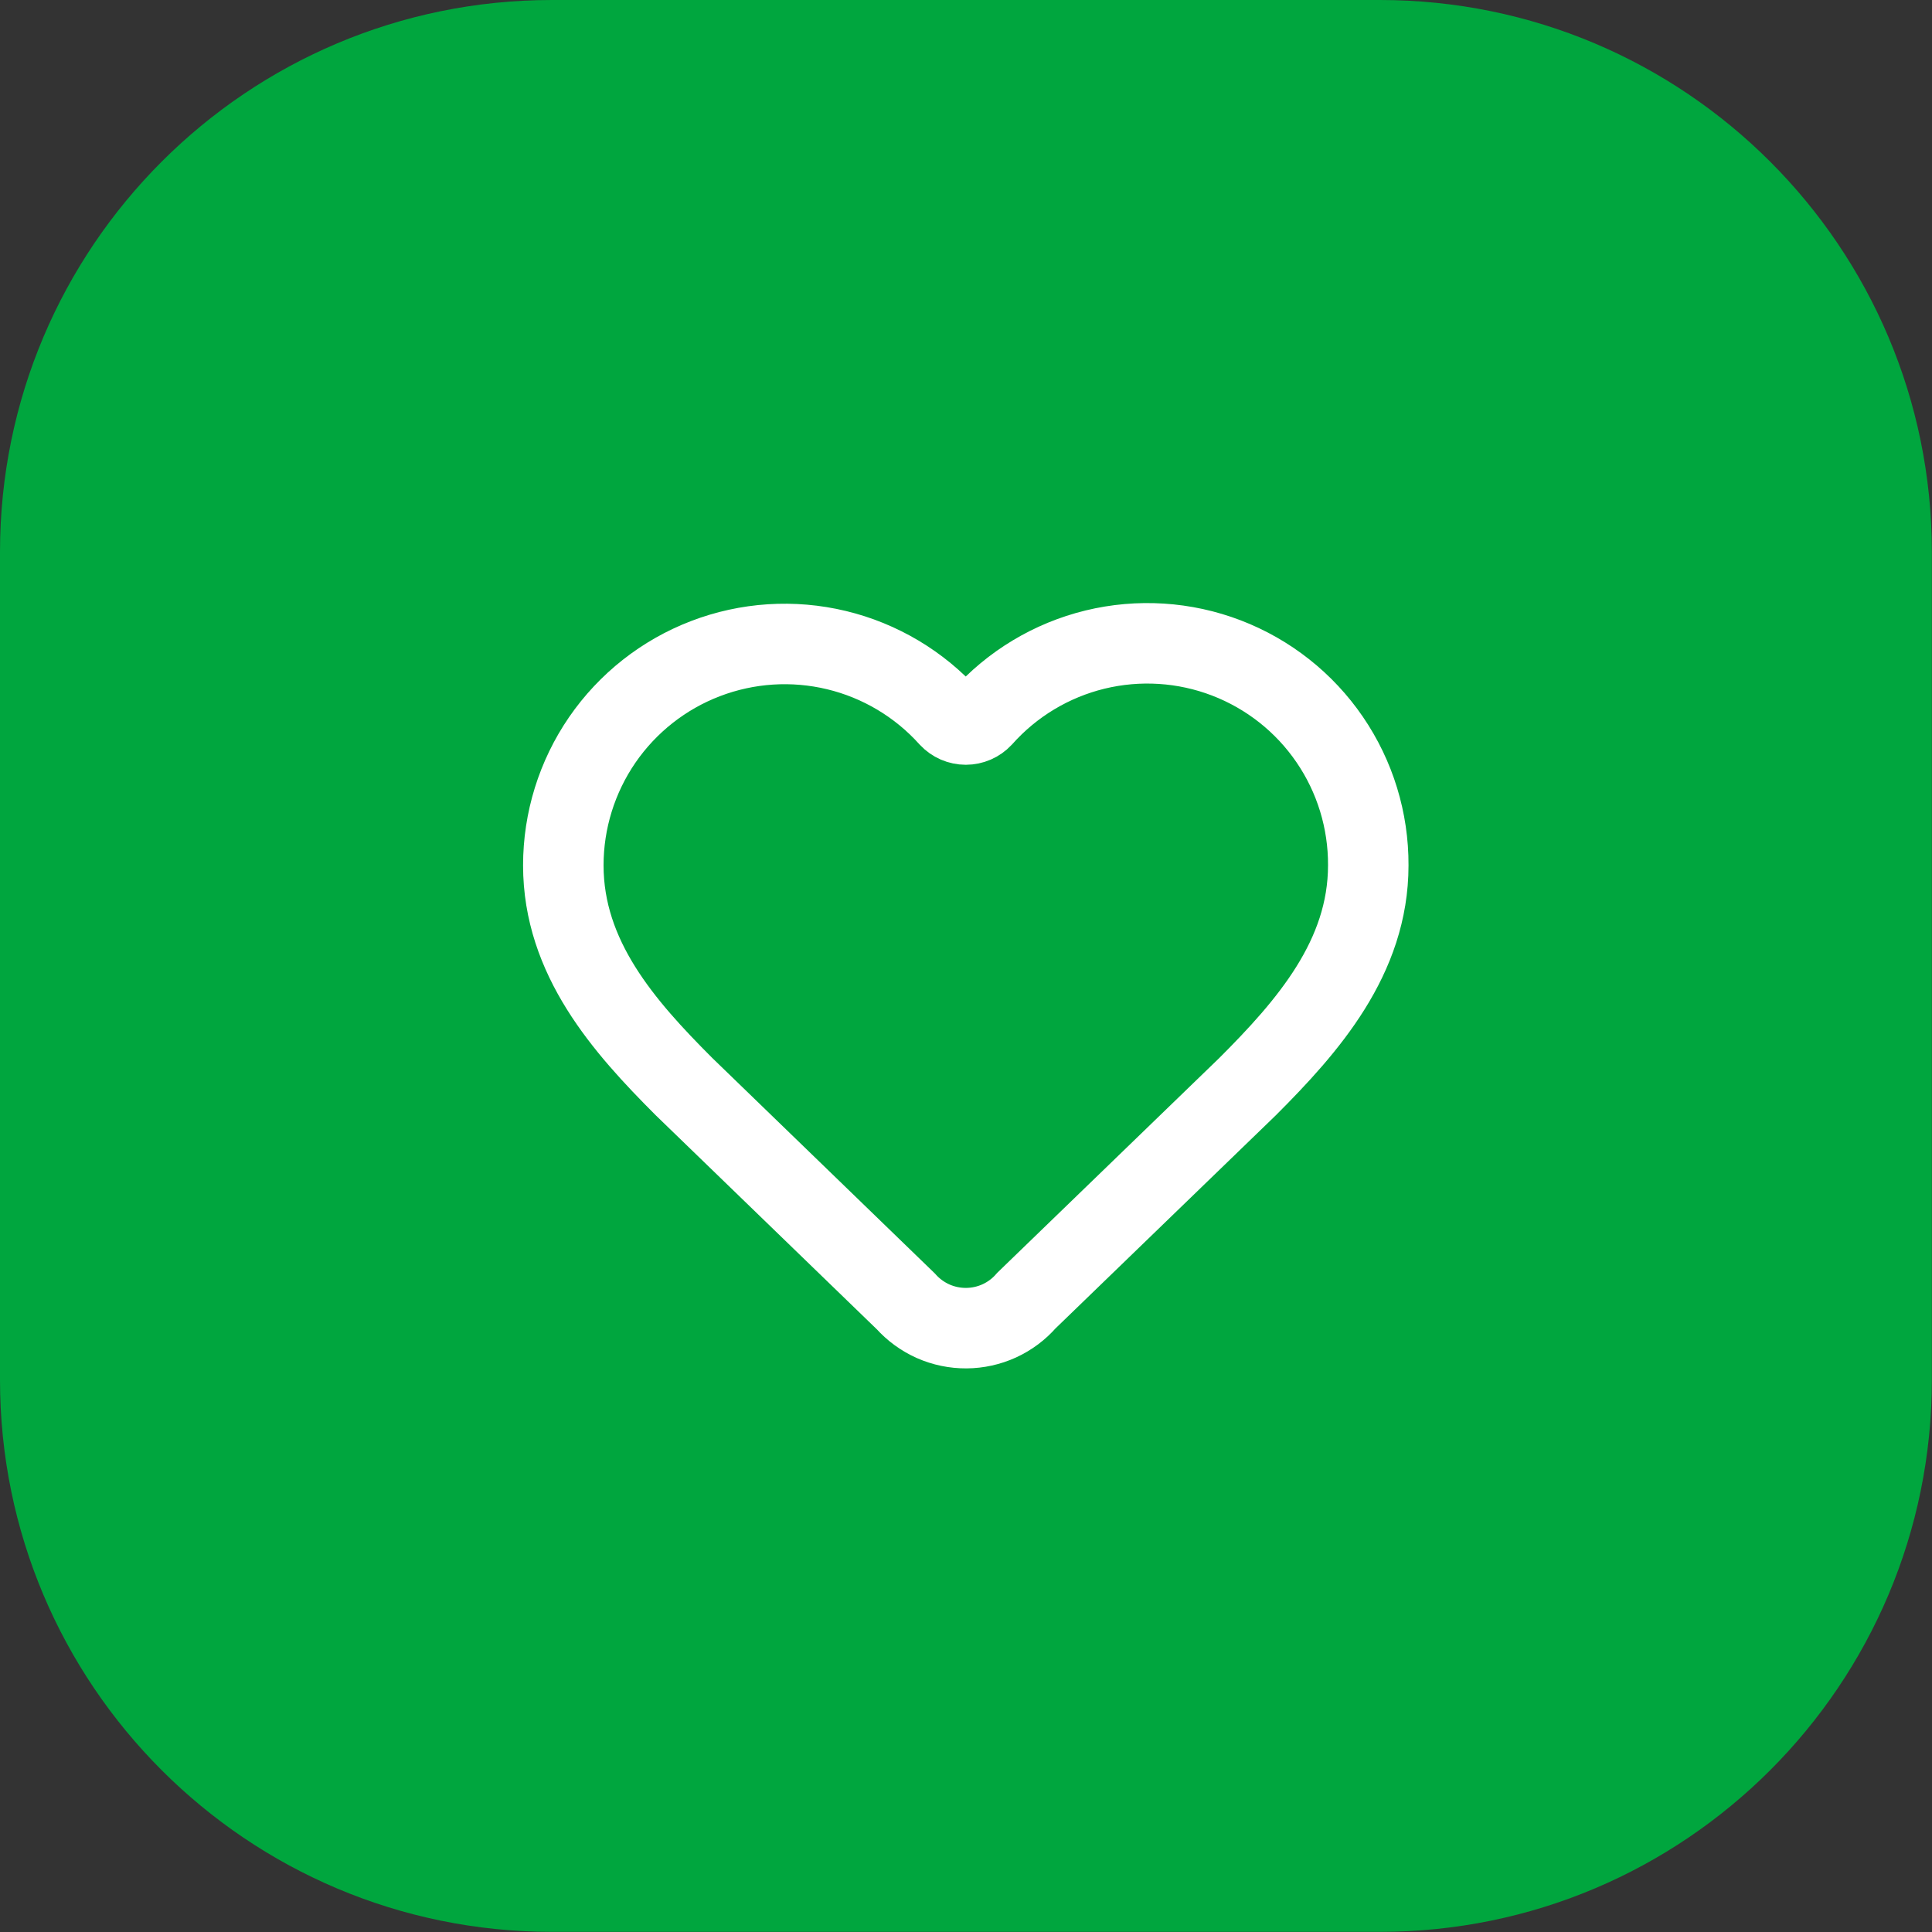
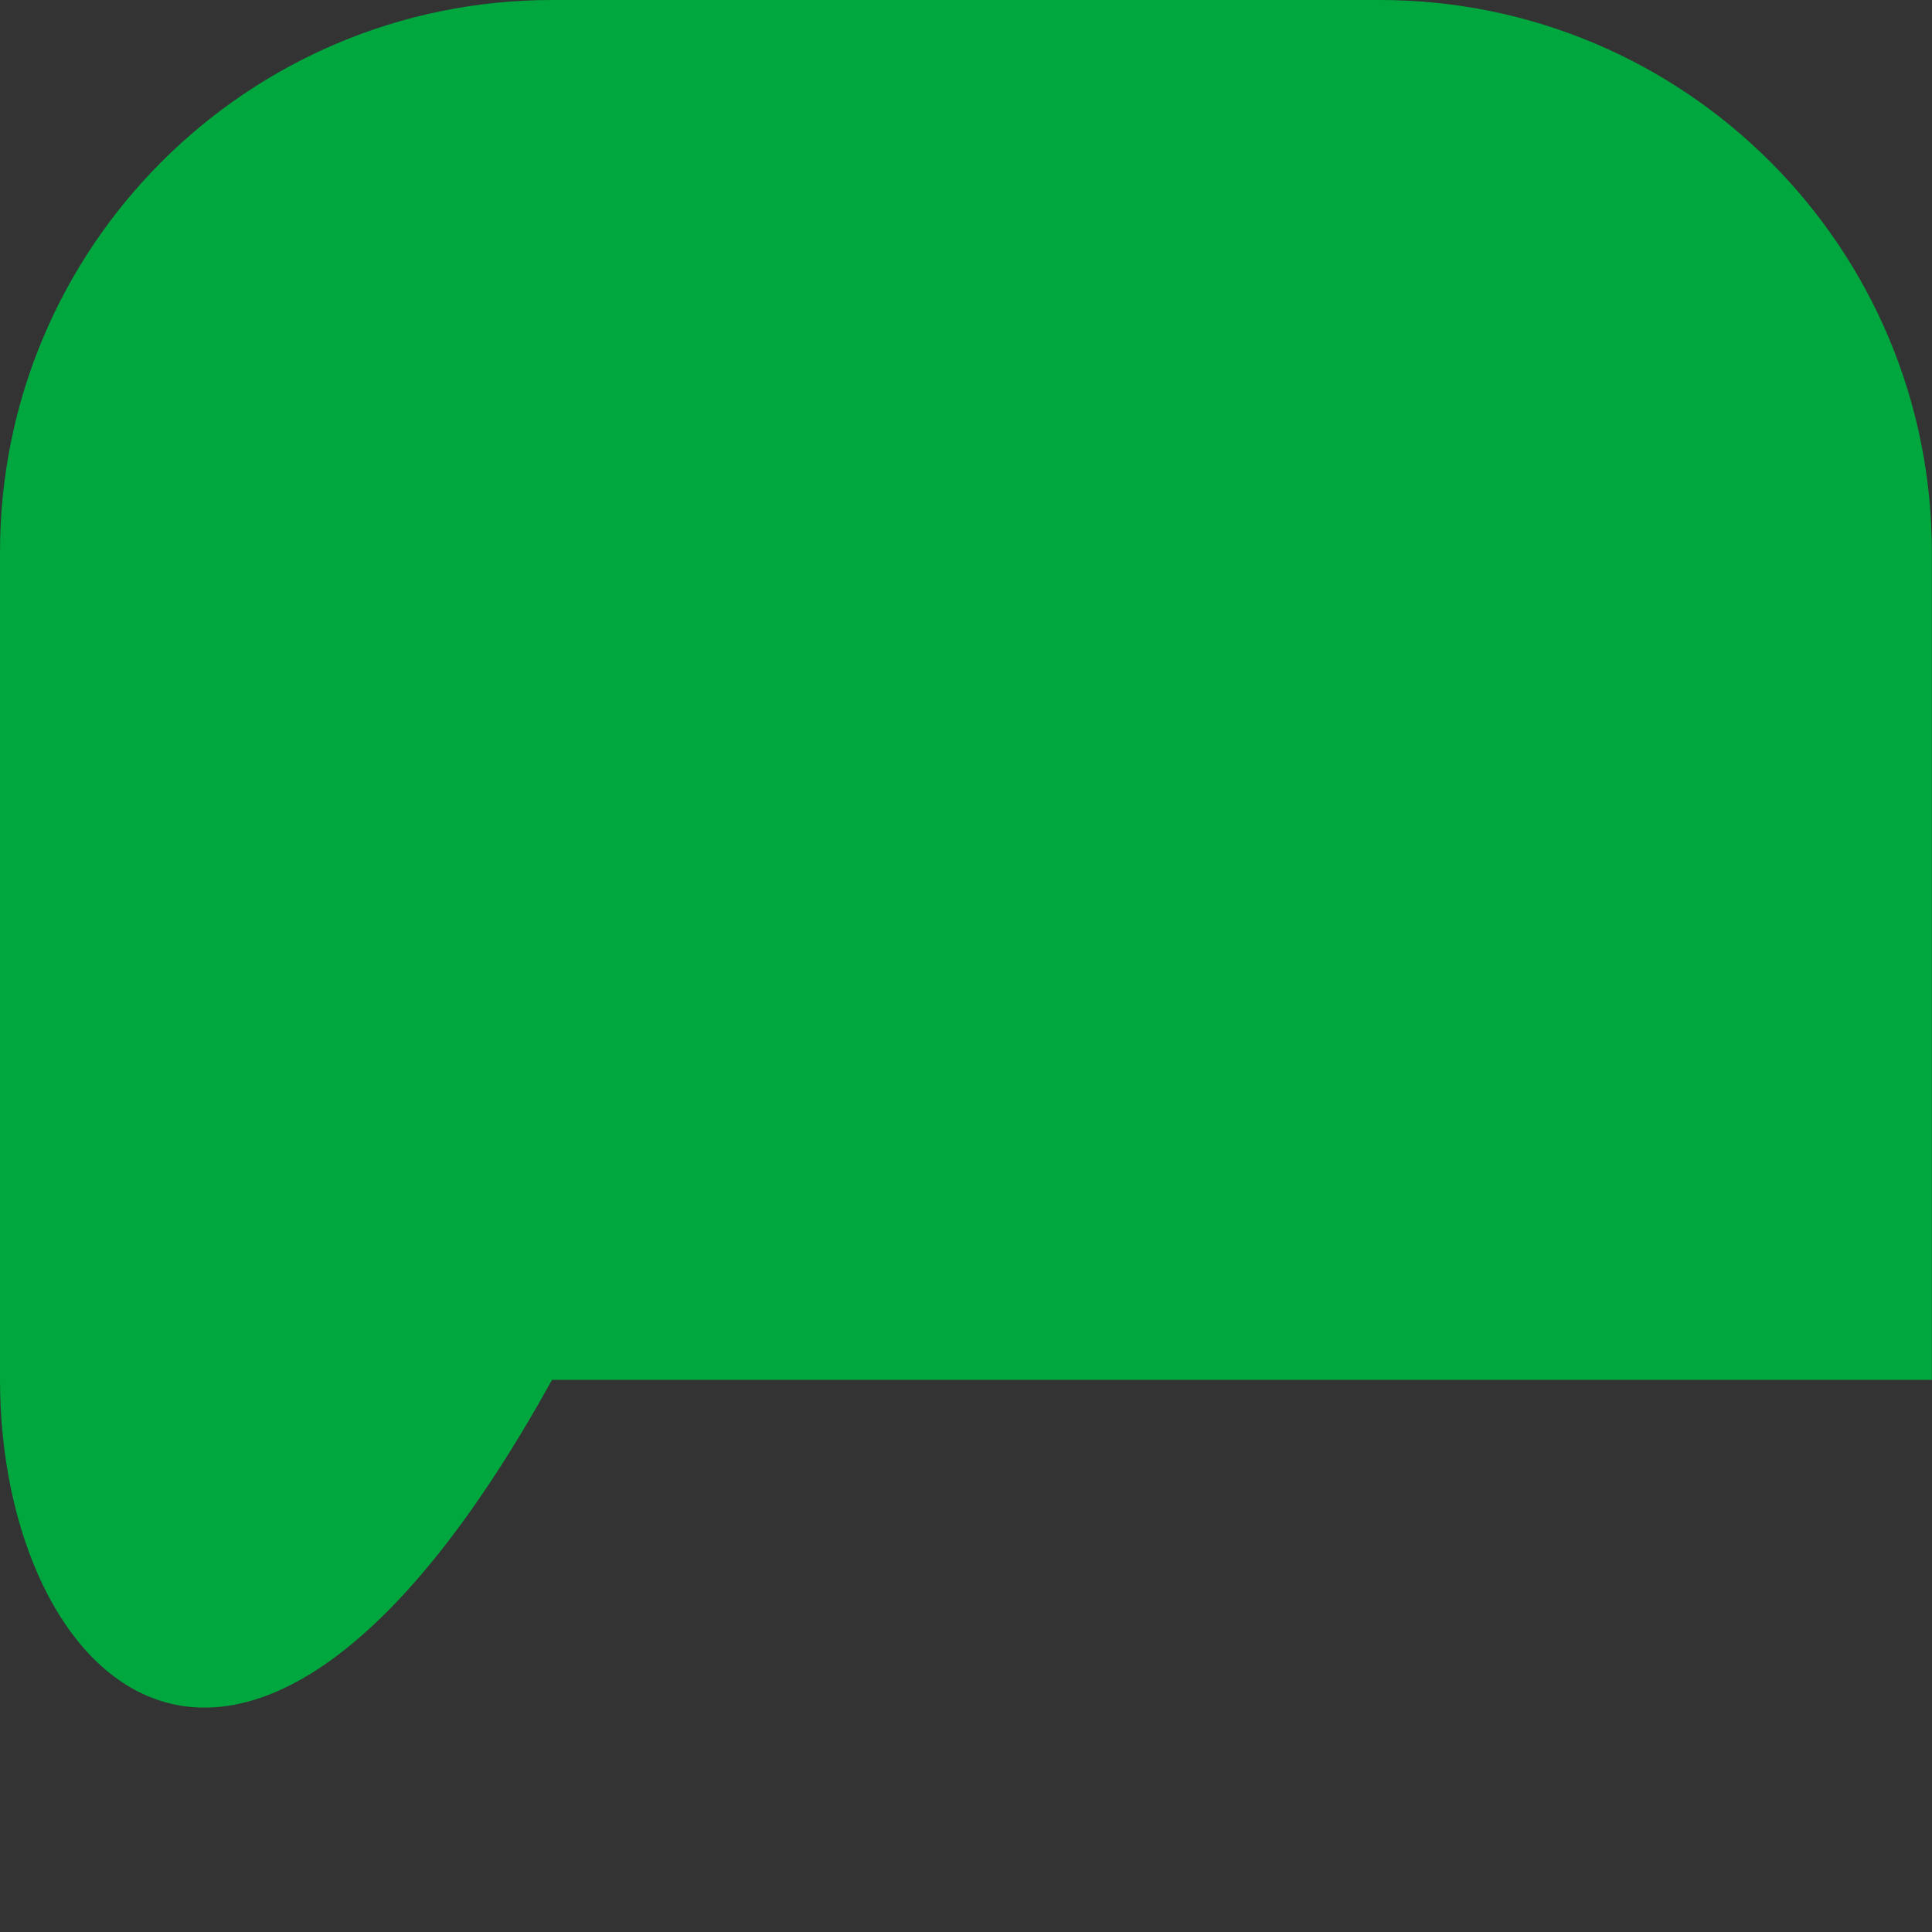
<svg xmlns="http://www.w3.org/2000/svg" fill="none" height="100%" overflow="visible" preserveAspectRatio="none" style="display: block;" viewBox="0 0 56 56" width="100%">
  <rect x="0" y="0" width="56" height="56" fill="#333333" stroke="none" />
  <g id="Container">
-     <path d="M0 16C0 7.163 7.163 0 16 0H39.996C48.833 0 55.996 7.163 55.996 16V39.996C55.996 48.833 48.833 55.996 39.996 55.996H16C7.163 55.996 0 48.833 0 39.996V16Z" fill="#00A63E" />
+     <path d="M0 16C0 7.163 7.163 0 16 0H39.996C48.833 0 55.996 7.163 55.996 16V39.996H16C7.163 55.996 0 48.833 0 39.996V16Z" fill="#00A63E" />
    <g id="Icon">
-       <path d="M16.328 25.082C16.328 23.784 16.722 22.516 17.457 21.446C18.193 20.377 19.236 19.555 20.448 19.091C21.66 18.626 22.985 18.54 24.247 18.844C25.509 19.148 26.649 19.828 27.517 20.794C27.578 20.859 27.652 20.911 27.734 20.947C27.816 20.982 27.905 21.001 27.994 21.001C28.084 21.001 28.172 20.982 28.254 20.947C28.336 20.911 28.41 20.859 28.471 20.794C29.336 19.822 30.477 19.136 31.741 18.828C33.005 18.521 34.333 18.605 35.548 19.071C36.762 19.537 37.807 20.361 38.541 21.435C39.276 22.509 39.666 23.781 39.66 25.082C39.66 27.753 37.91 29.748 36.16 31.498L29.753 37.696C29.536 37.946 29.268 38.147 28.967 38.285C28.666 38.423 28.339 38.495 28.008 38.497C27.677 38.499 27.35 38.431 27.047 38.297C26.745 38.162 26.474 37.965 26.253 37.718L19.828 31.498C18.078 29.748 16.328 27.765 16.328 25.082Z" id="Vector" stroke="white" stroke-linecap="round" stroke-width="2.333" />
-     </g>
+       </g>
  </g>
</svg>